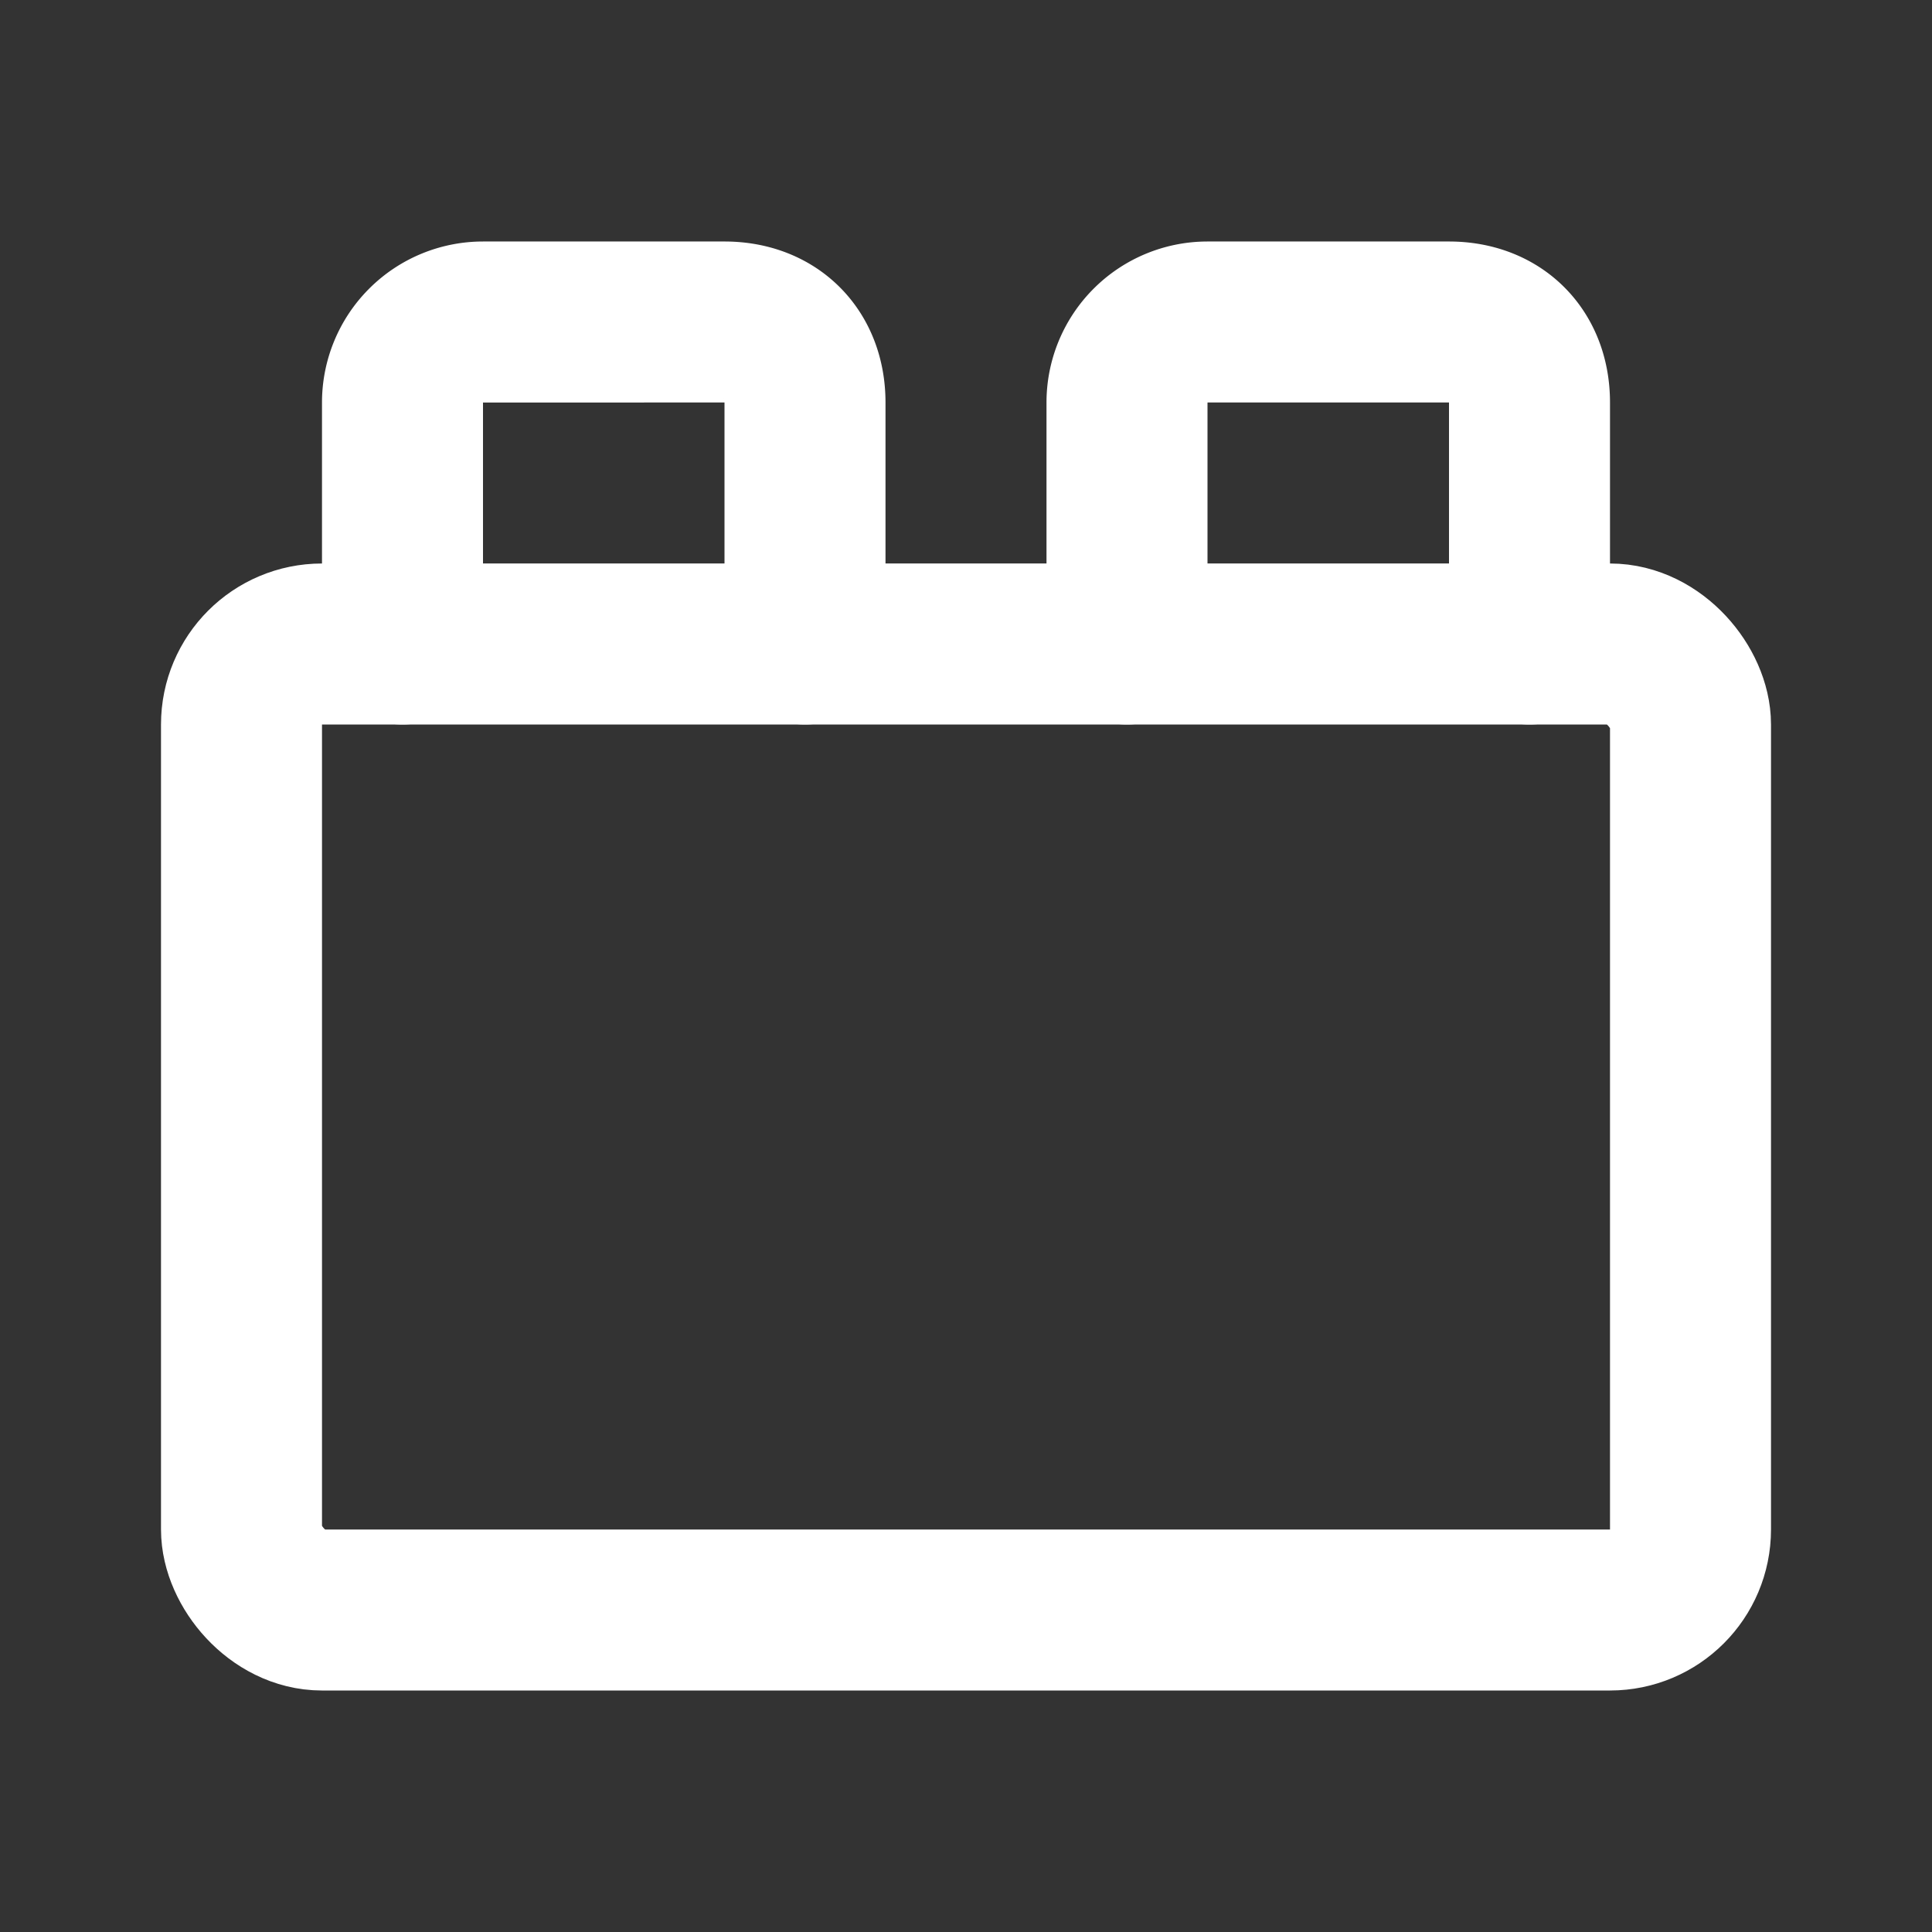
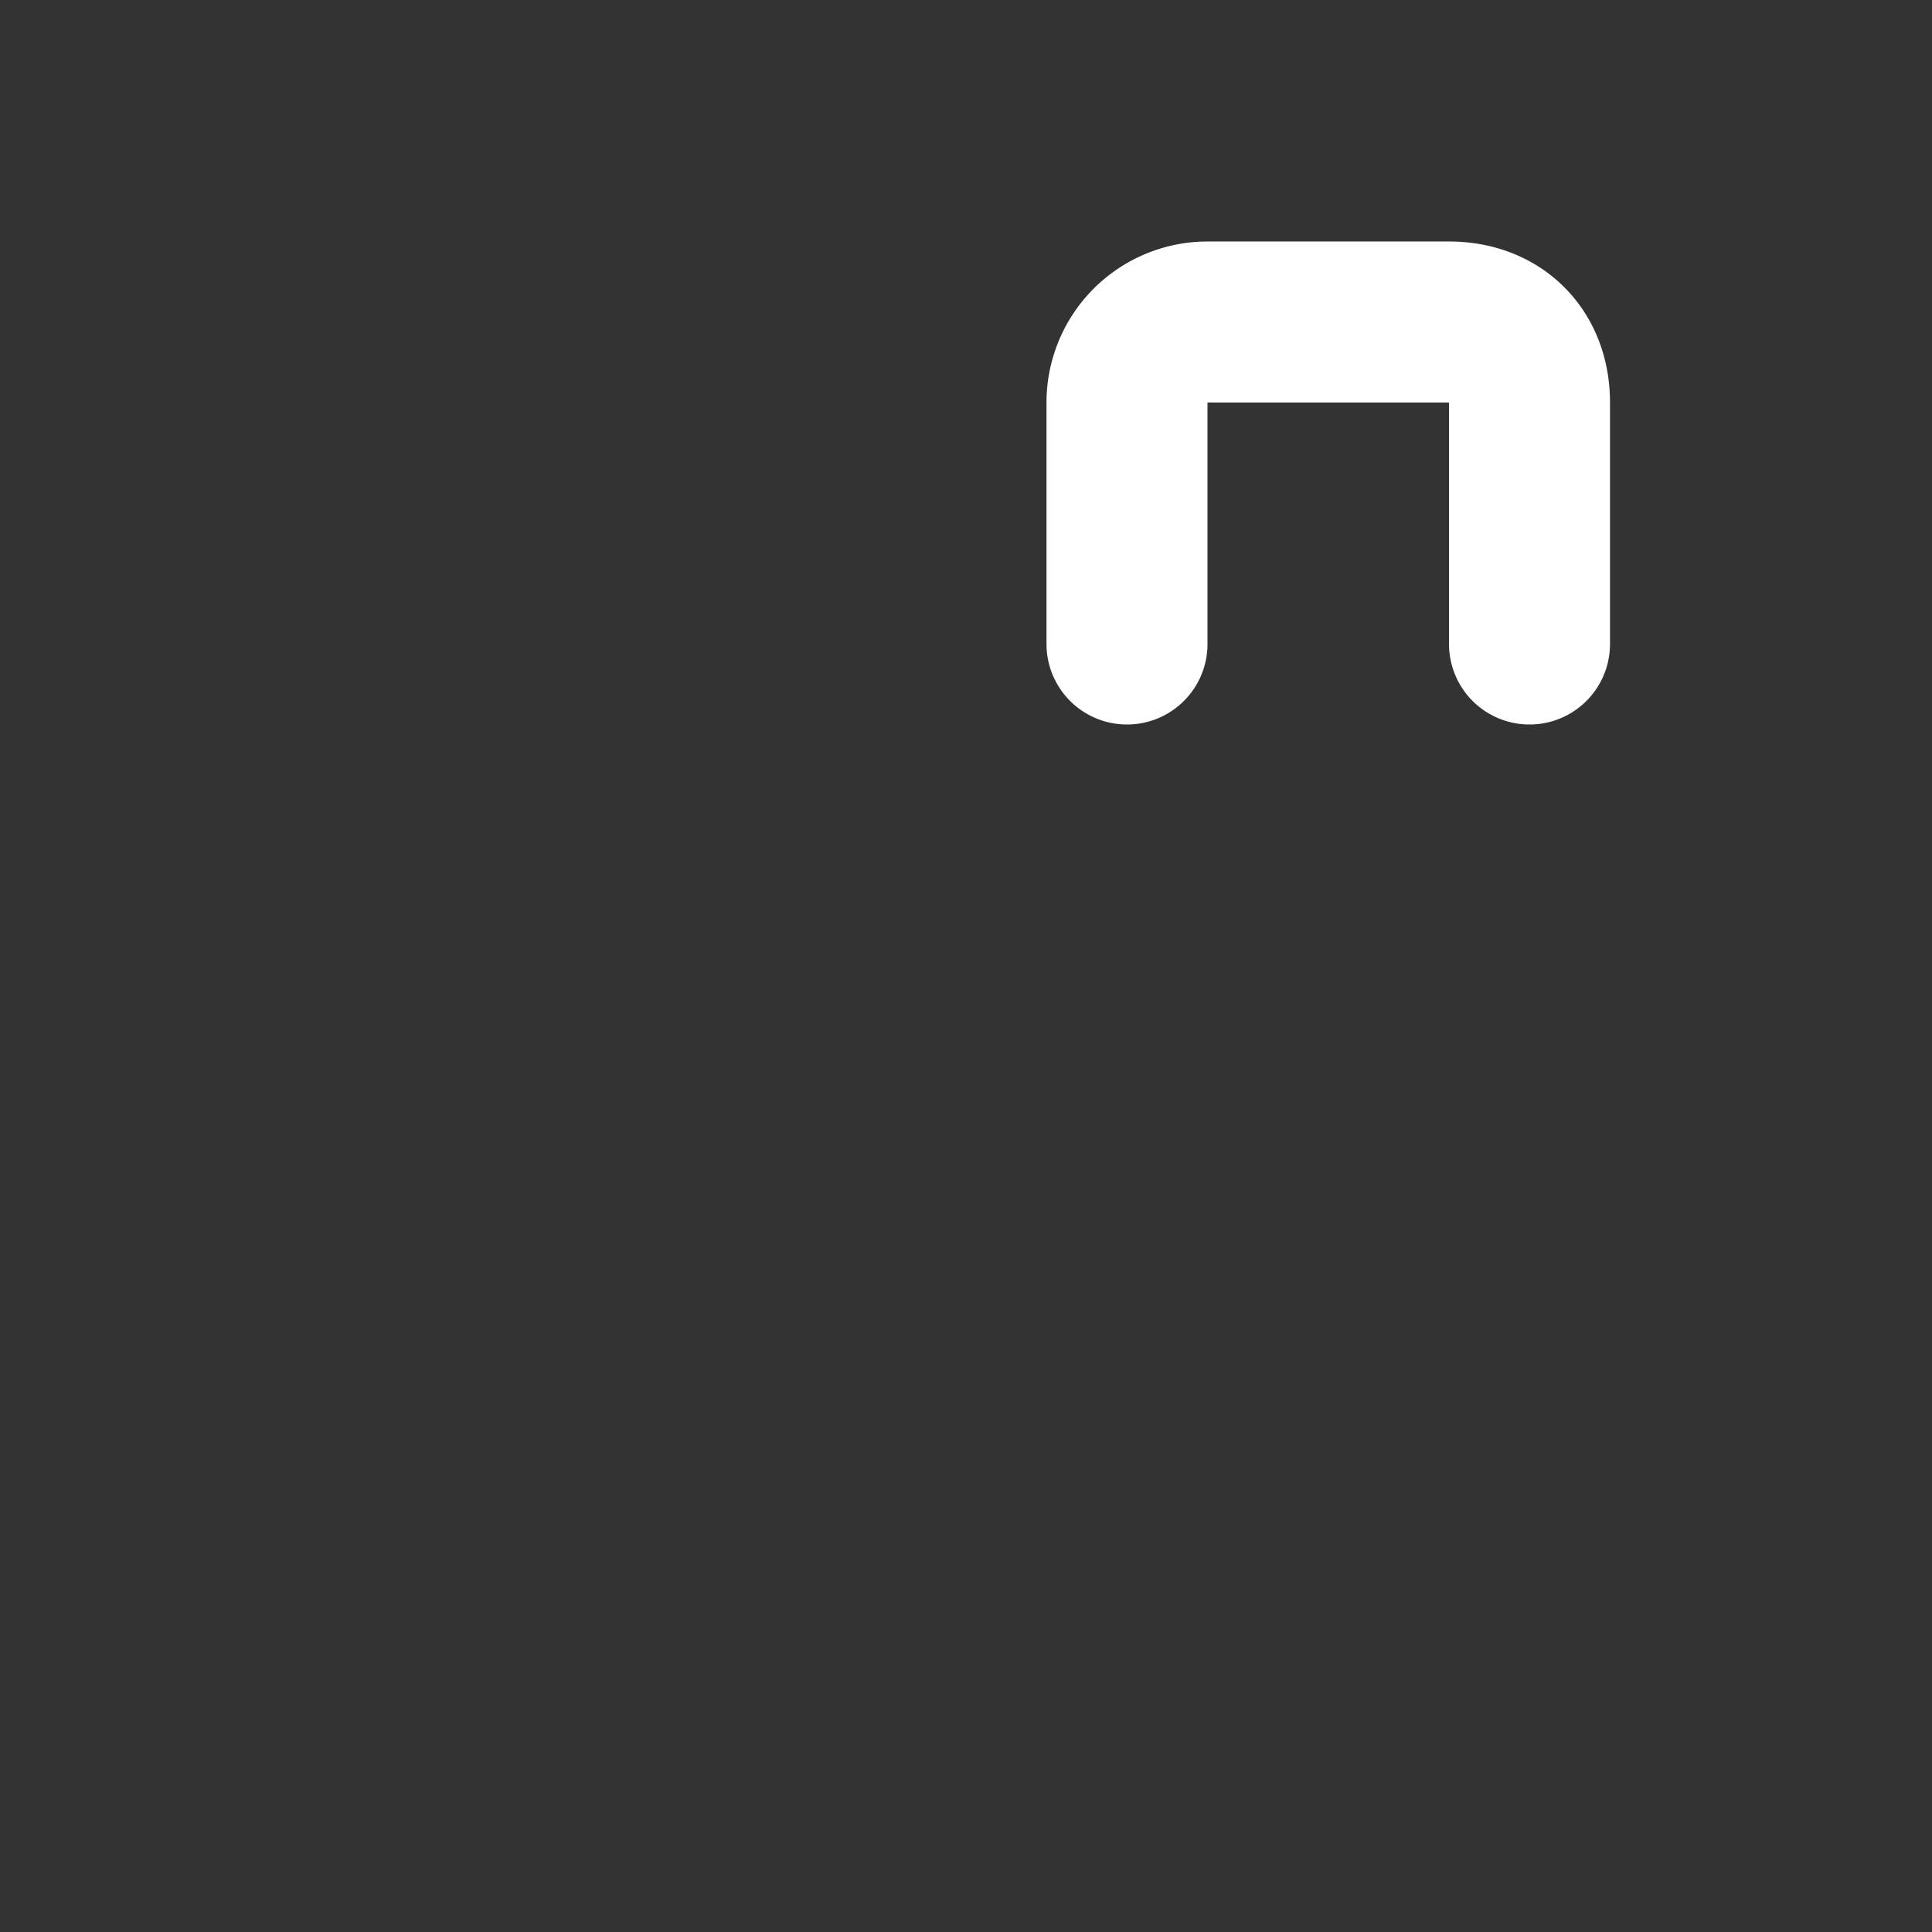
<svg xmlns="http://www.w3.org/2000/svg" width="24" height="24" viewBox="0 0 24 24" fill="none" stroke="#ffffff" stroke-width="2" stroke-linecap="round" stroke-linejoin="round">
  <rect x="0" y="0" width="24" height="24" fill="#333333" stroke="none" />
-   <rect x="3" y="8" width="18" height="12" rx="1" />
-   <path d="M10 8V5c0-.6-.4-1-1-1H6a1 1 0 0 0-1 1v3" />
  <path d="M19 8V5c0-.6-.4-1-1-1h-3a1 1 0 0 0-1 1v3" />
</svg>